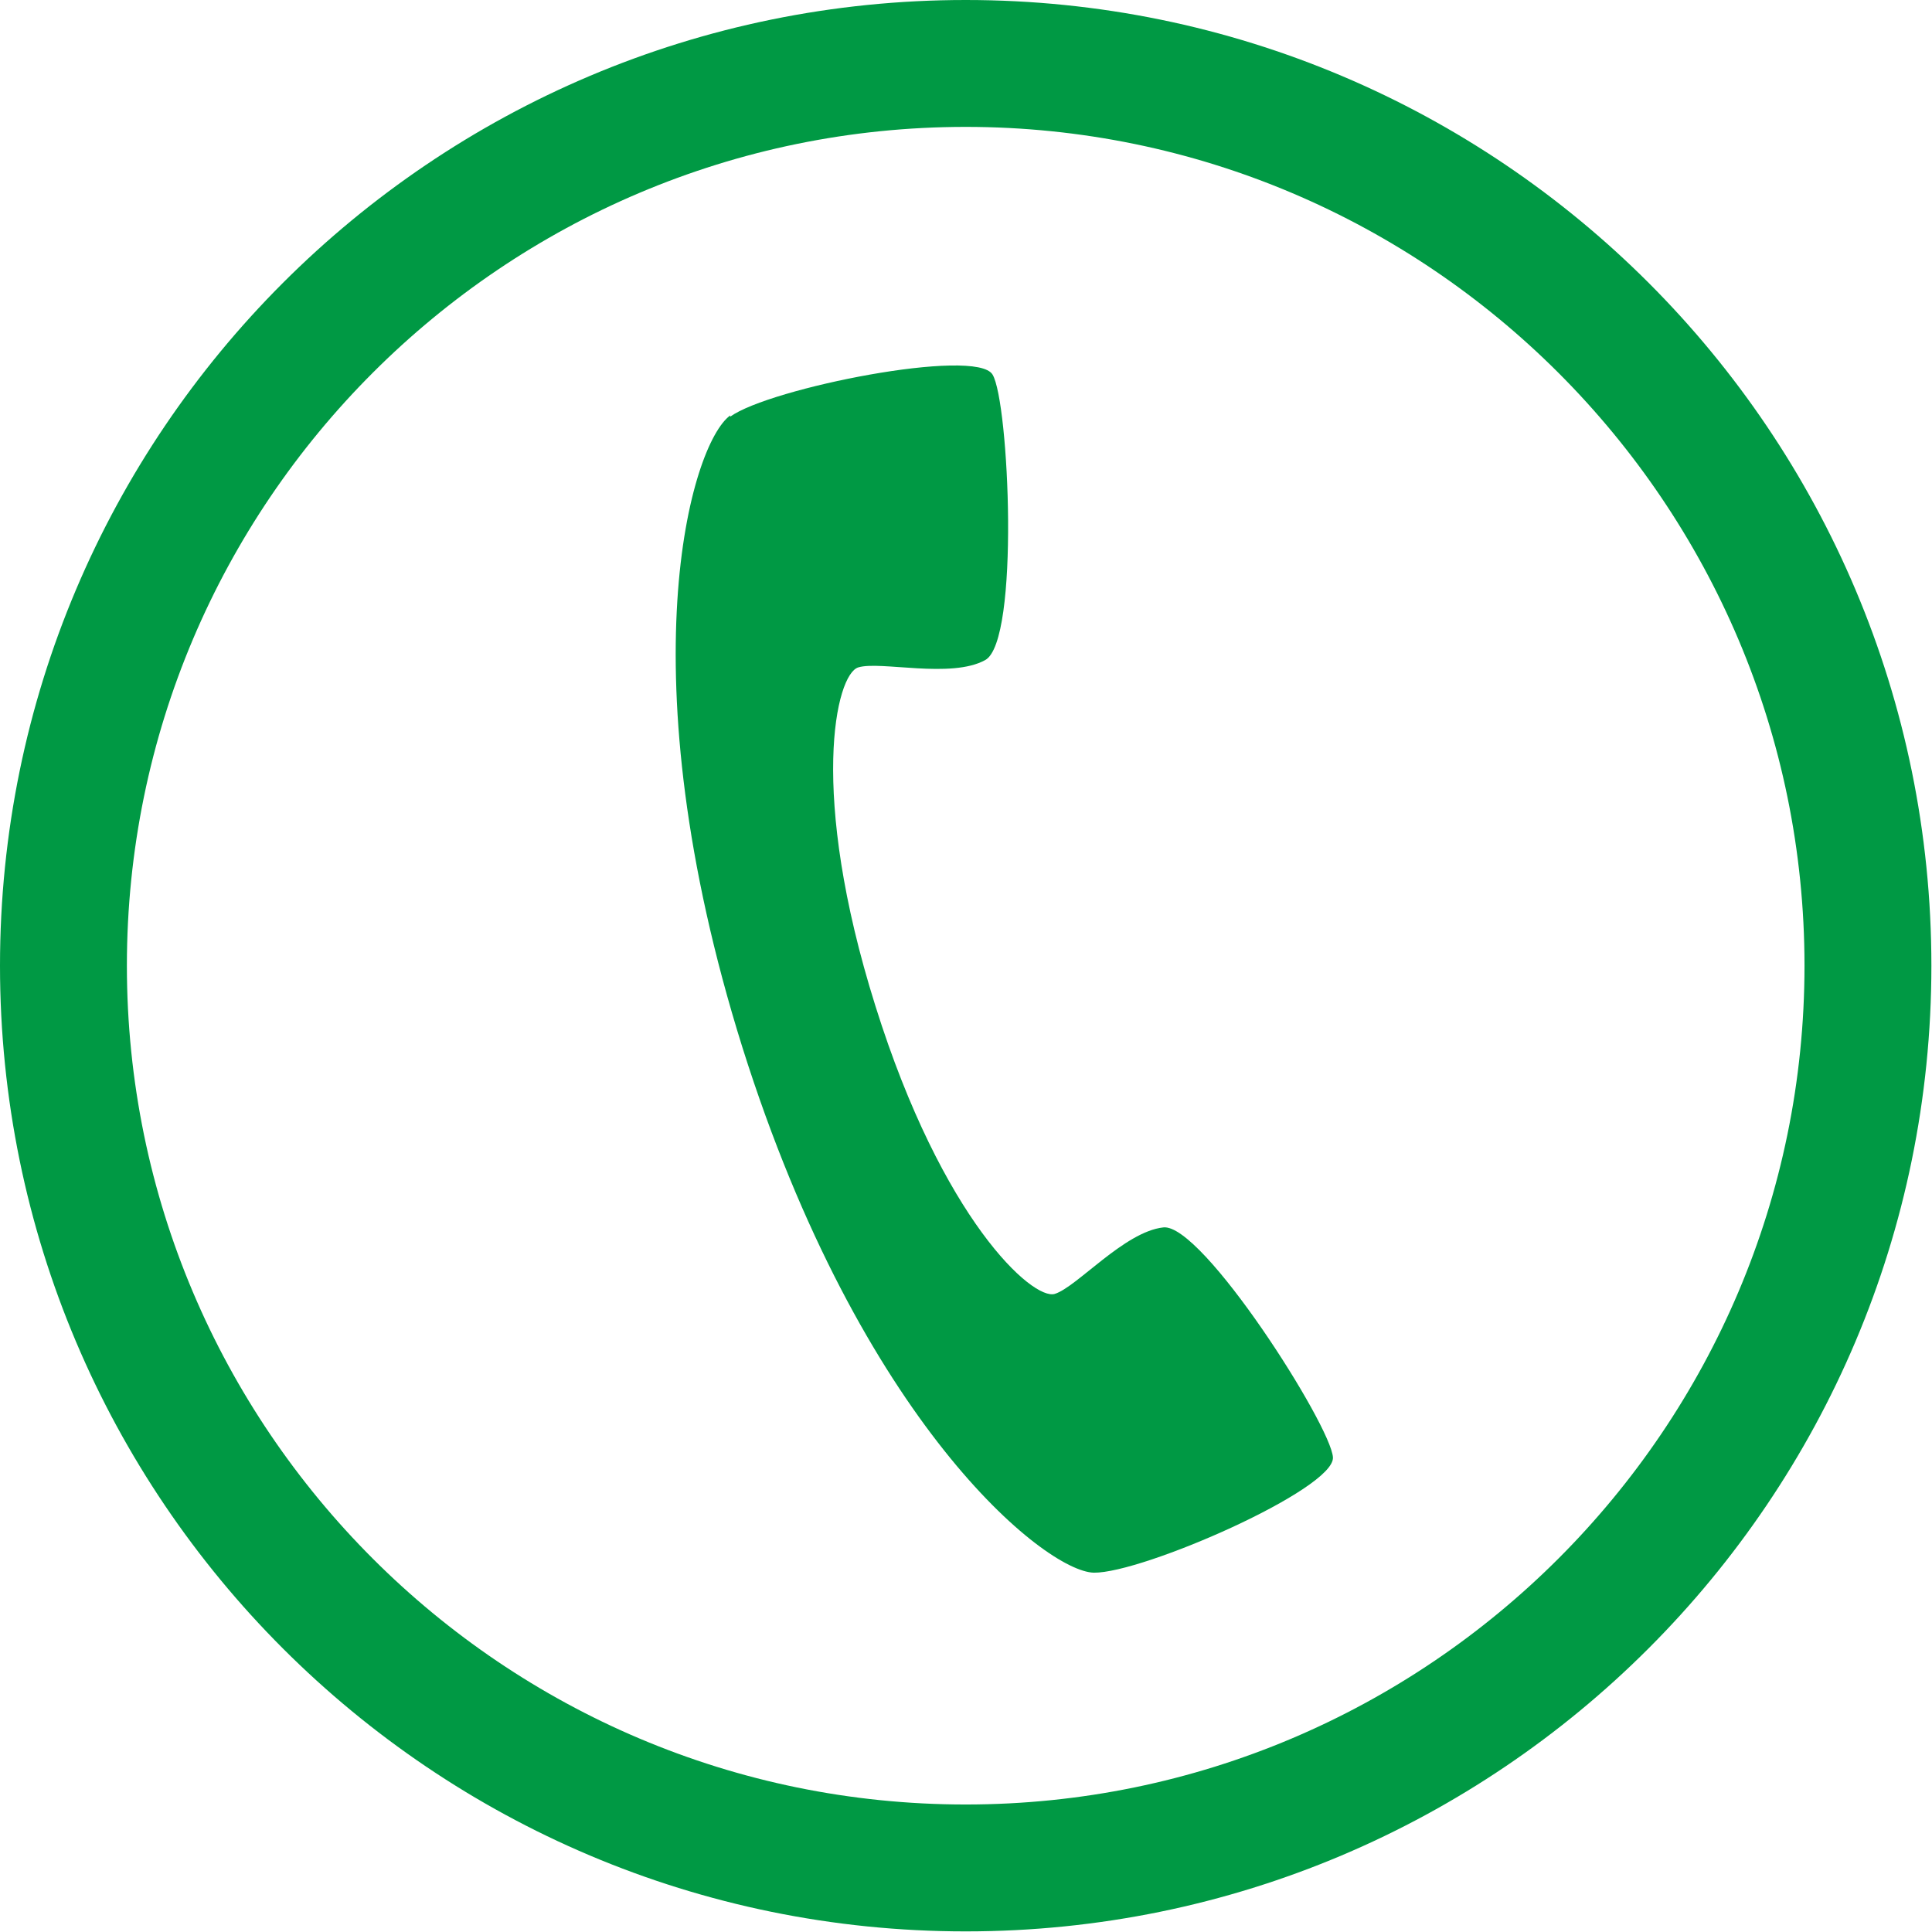
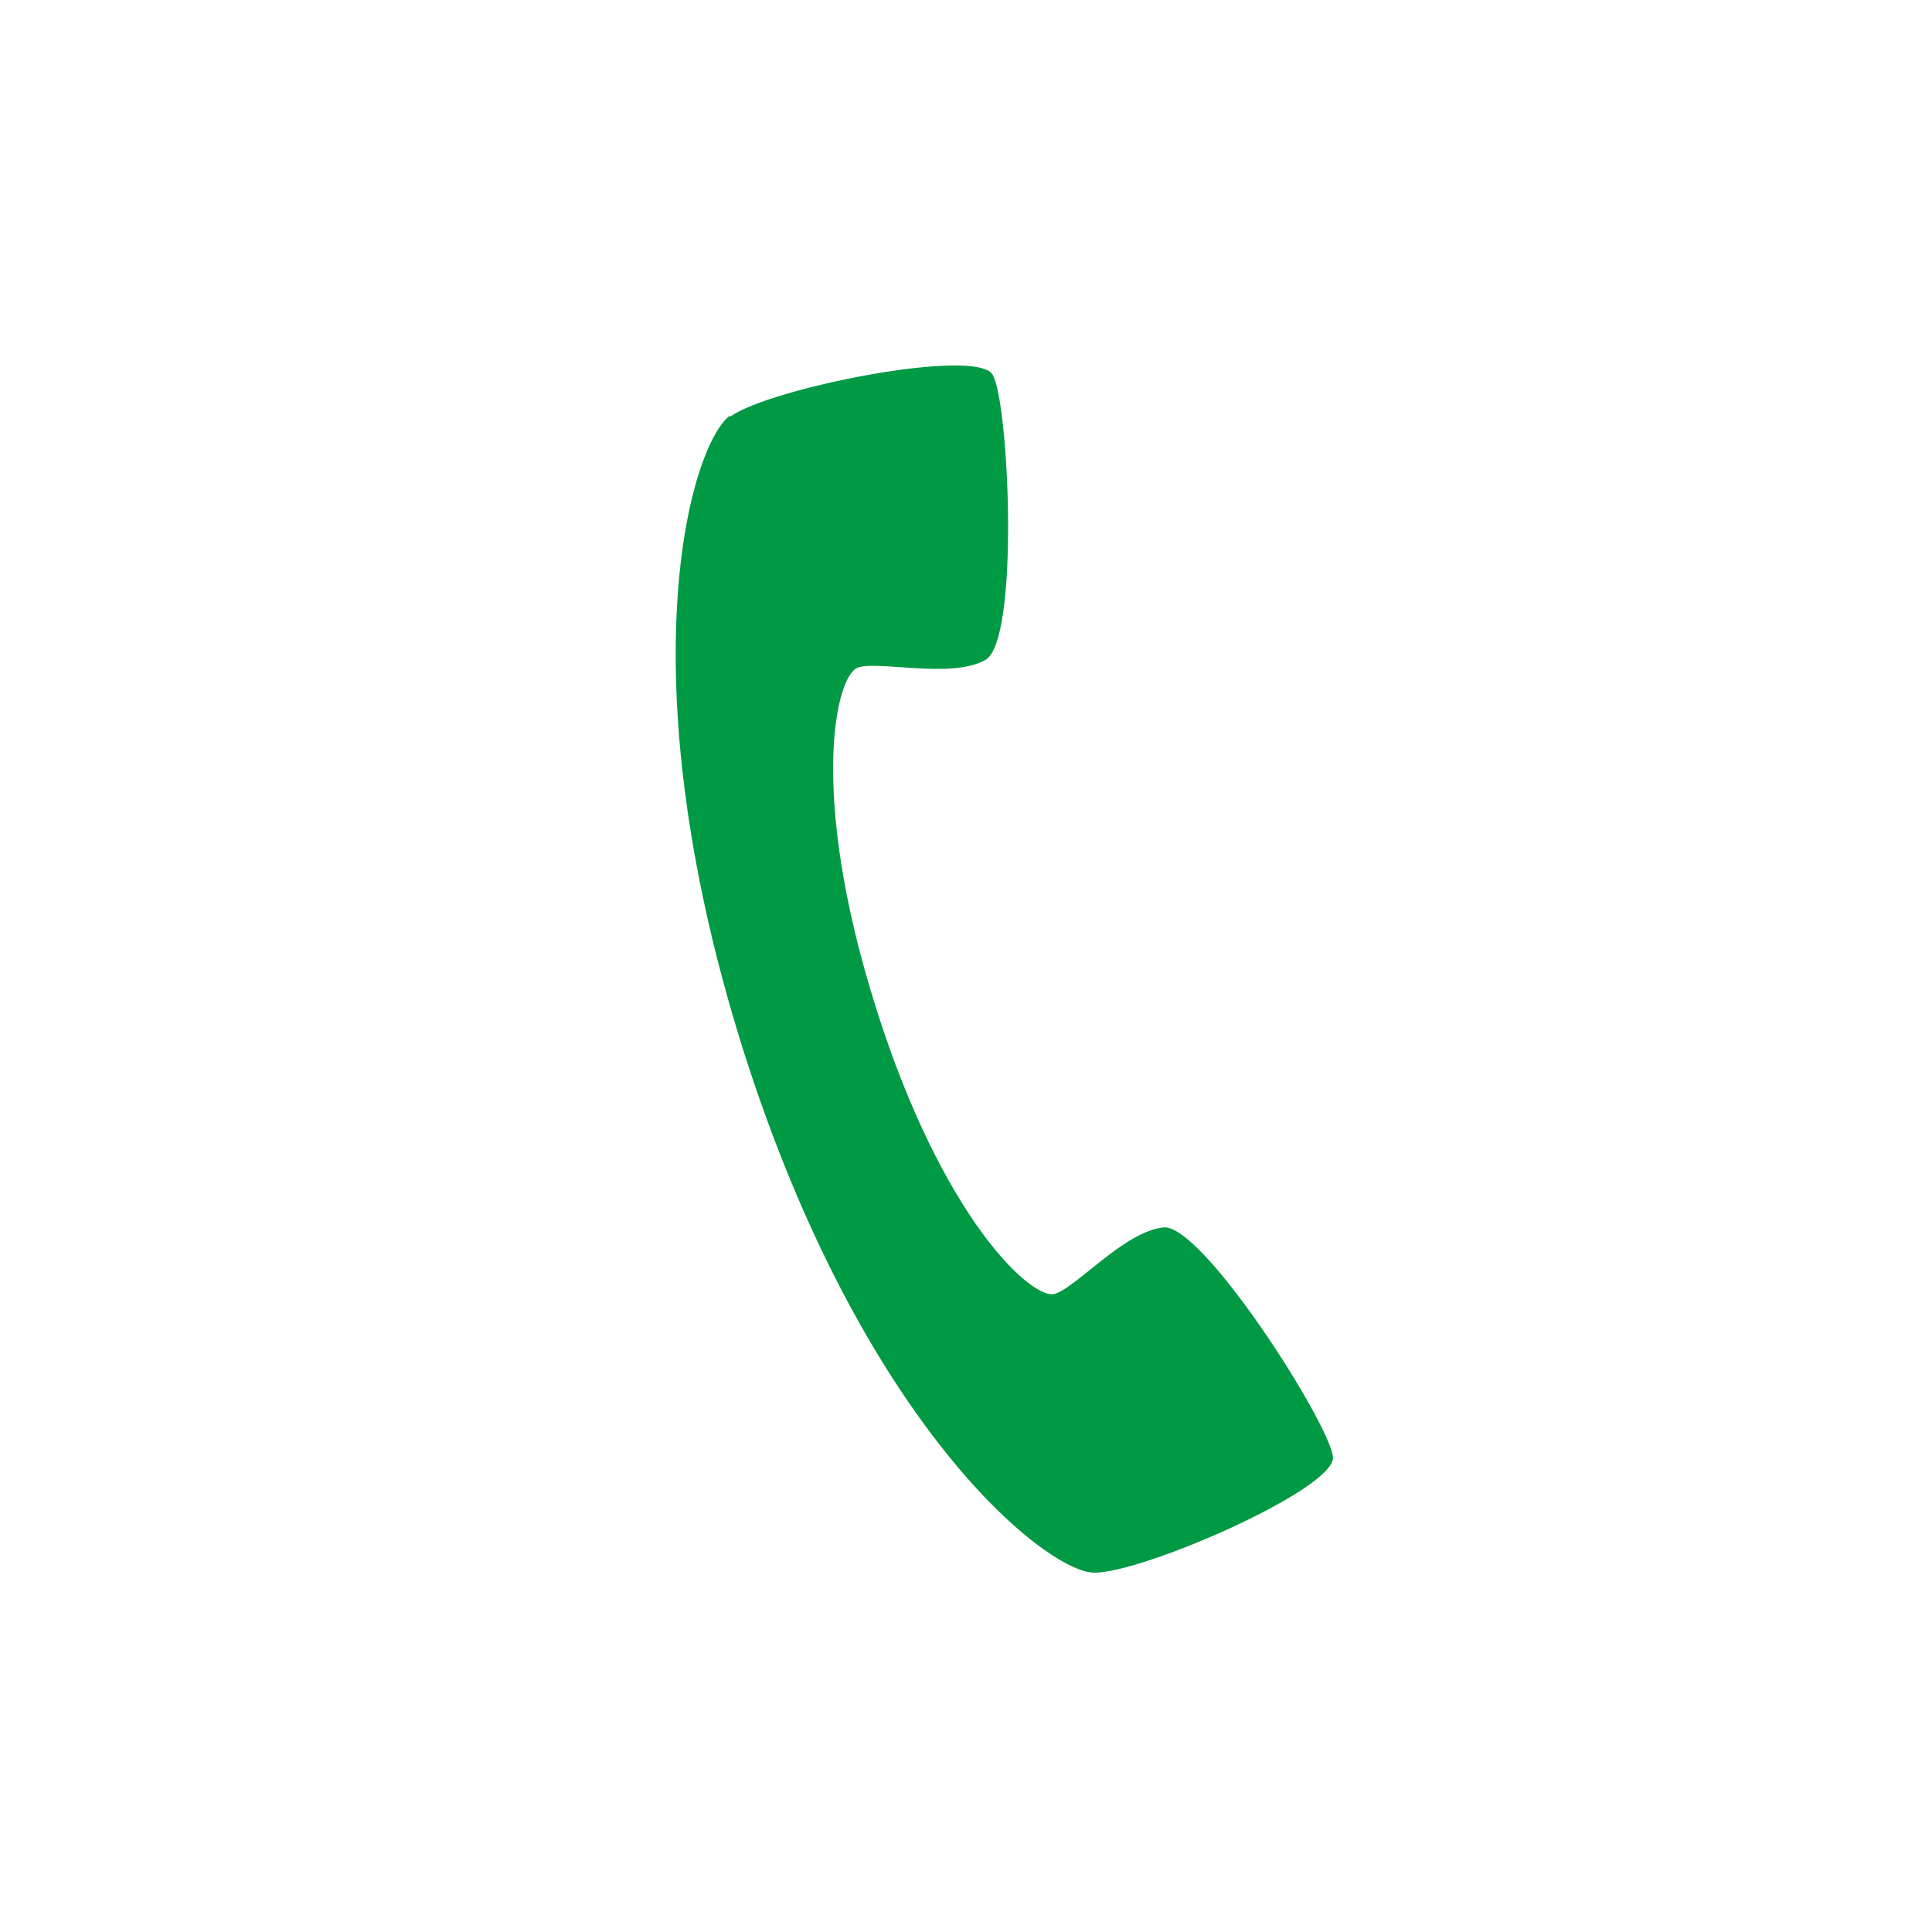
<svg xmlns="http://www.w3.org/2000/svg" id="_レイヤー_2" data-name="レイヤー 2" viewBox="0 0 31.67 31.67">
  <defs>
    <style>
      .cls-1 {
        fill: #094;
      }
    </style>
  </defs>
  <g id="_テキスト" data-name="テキスト">
    <g>
      <path class="cls-1" d="M11.97,6.81c-.65.47-1.73,4.2.2,10.36,1.94,6.16,4.96,8.59,5.76,8.61.8.01,3.95-1.37,3.92-1.89-.03-.52-2.14-3.84-2.78-3.77-.64.07-1.42.98-1.78,1.09-.36.11-1.84-1.21-2.94-4.72-1.1-3.5-.65-5.44-.28-5.55.36-.11,1.52.19,2.08-.12.57-.31.39-4.24.12-4.68-.27-.45-3.65.22-4.3.69Z" />
-       <path class="cls-1" d="M15.83,2.08c7.58,0,13.75,6.17,13.75,13.75s-6.17,13.75-13.75,13.75S2.08,23.42,2.08,15.83,8.25,2.08,15.83,2.08M15.83,0C7.09,0,0,7.09,0,15.83s7.09,15.83,15.83,15.83,15.83-7.09,15.83-15.83S24.58,0,15.83,0h0Z" />
    </g>
  </g>
</svg>